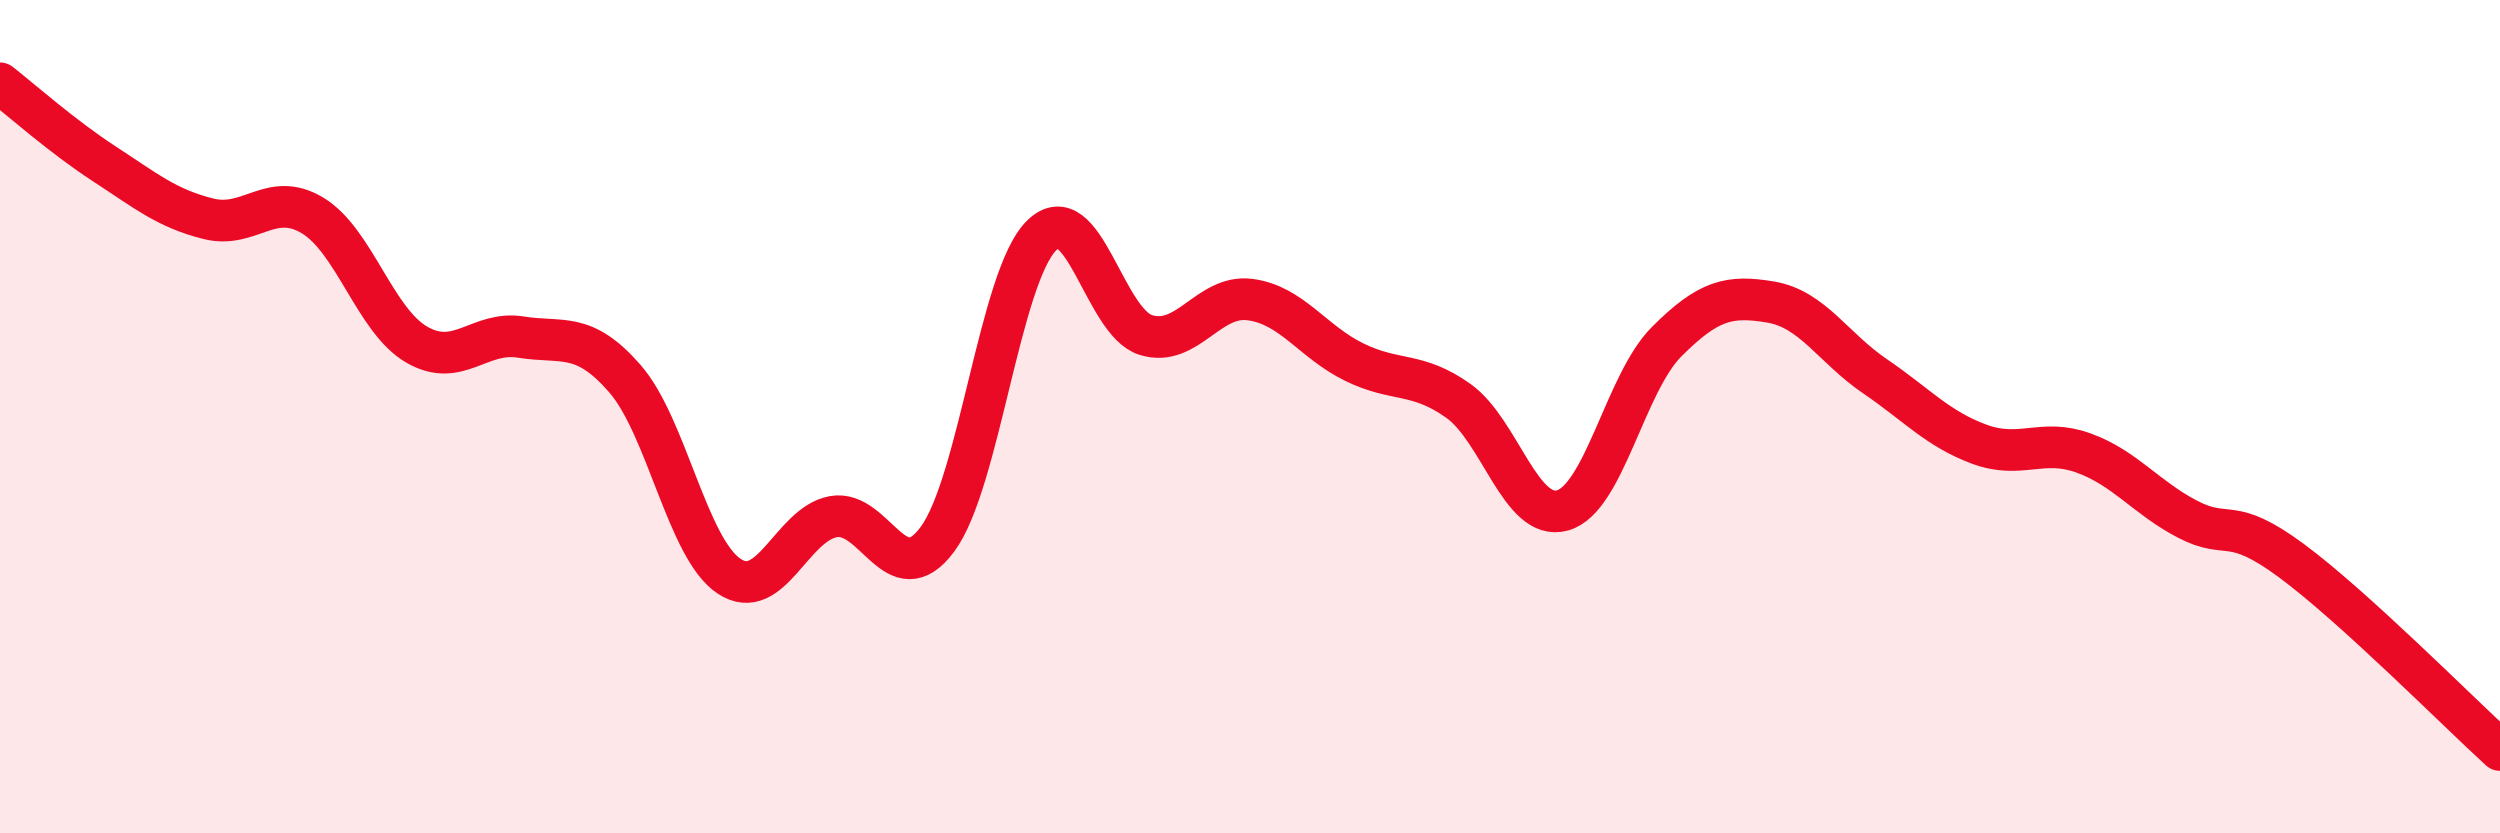
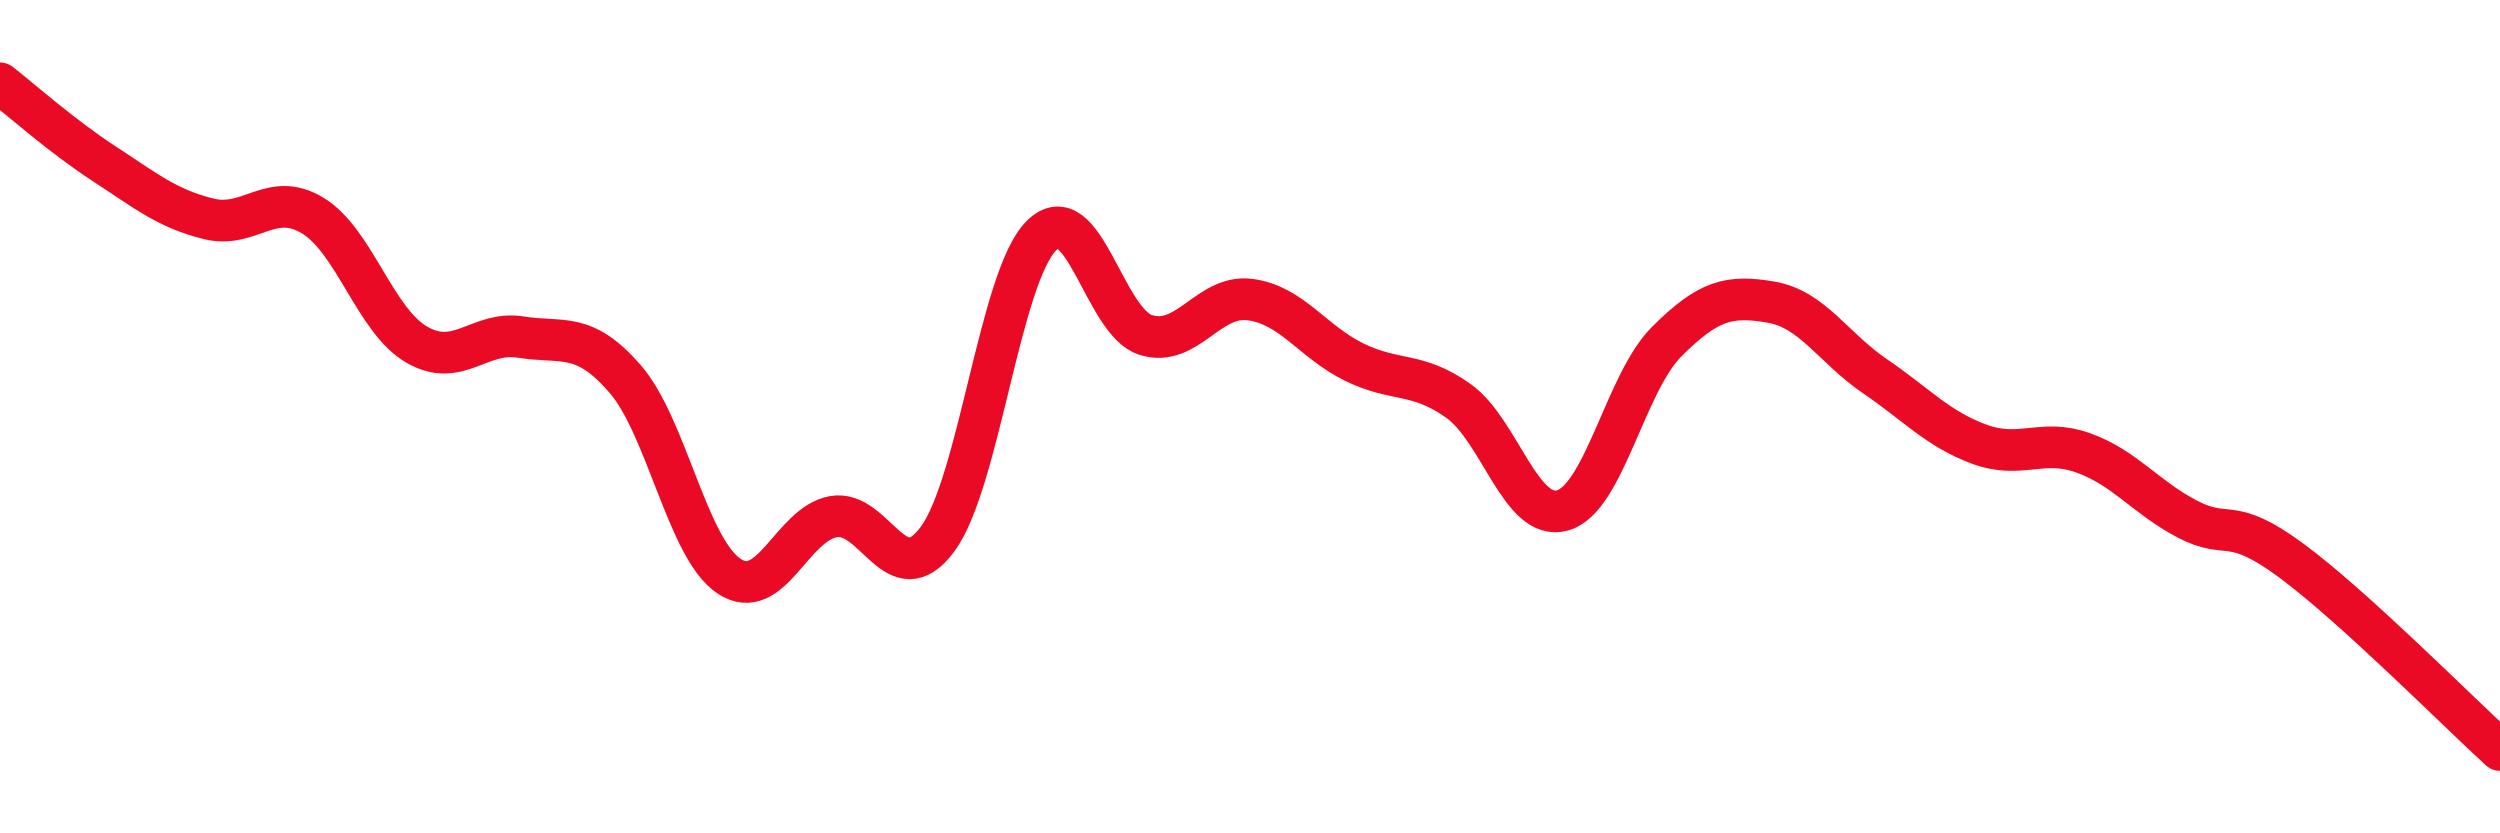
<svg xmlns="http://www.w3.org/2000/svg" width="60" height="20" viewBox="0 0 60 20">
-   <path d="M 0,2 C 0.5,2.39 1.5,3.28 2.5,3.93 C 3.5,4.58 4,5 5,5.25 C 6,5.5 6.5,4.57 7.5,5.17 C 8.5,5.77 9,7.69 10,8.27 C 11,8.85 11.5,7.93 12.5,8.09 C 13.5,8.25 14,7.94 15,9.09 C 16,10.24 16.5,13.17 17.5,13.83 C 18.5,14.49 19,12.58 20,12.4 C 21,12.22 21.5,14.29 22.5,12.94 C 23.5,11.59 24,6.63 25,5.65 C 26,4.67 26.5,7.73 27.5,8.04 C 28.5,8.35 29,7.06 30,7.19 C 31,7.32 31.5,8.2 32.5,8.69 C 33.5,9.18 34,8.91 35,9.62 C 36,10.33 36.5,12.53 37.5,12.25 C 38.5,11.97 39,9.2 40,8.2 C 41,7.2 41.5,7.08 42.5,7.25 C 43.5,7.42 44,8.35 45,9.03 C 46,9.71 46.5,10.29 47.5,10.66 C 48.5,11.03 49,10.51 50,10.87 C 51,11.23 51.5,11.94 52.5,12.46 C 53.5,12.98 53.5,12.35 55,13.46 C 56.5,14.57 59,17.09 60,18L60 20L0 20Z" fill="#EB0A25" opacity="0.1" stroke-linecap="round" stroke-linejoin="round" />
  <path d="M 0,2 C 0.5,2.39 1.5,3.28 2.5,3.93 C 3.5,4.58 4,5 5,5.25 C 6,5.5 6.5,4.57 7.5,5.17 C 8.5,5.77 9,7.69 10,8.27 C 11,8.85 11.5,7.93 12.5,8.09 C 13.5,8.25 14,7.94 15,9.09 C 16,10.24 16.5,13.17 17.5,13.83 C 18.5,14.49 19,12.58 20,12.4 C 21,12.22 21.5,14.29 22.5,12.94 C 23.5,11.59 24,6.63 25,5.65 C 26,4.67 26.5,7.73 27.5,8.04 C 28.5,8.35 29,7.06 30,7.19 C 31,7.32 31.5,8.2 32.5,8.69 C 33.5,9.18 34,8.91 35,9.62 C 36,10.33 36.5,12.53 37.5,12.25 C 38.5,11.97 39,9.2 40,8.2 C 41,7.2 41.5,7.08 42.5,7.25 C 43.5,7.42 44,8.35 45,9.03 C 46,9.71 46.5,10.29 47.5,10.66 C 48.5,11.03 49,10.51 50,10.87 C 51,11.23 51.5,11.94 52.5,12.46 C 53.5,12.98 53.5,12.35 55,13.46 C 56.5,14.57 59,17.09 60,18" stroke="#EB0A25" stroke-width="1" fill="none" stroke-linecap="round" stroke-linejoin="round" />
</svg>